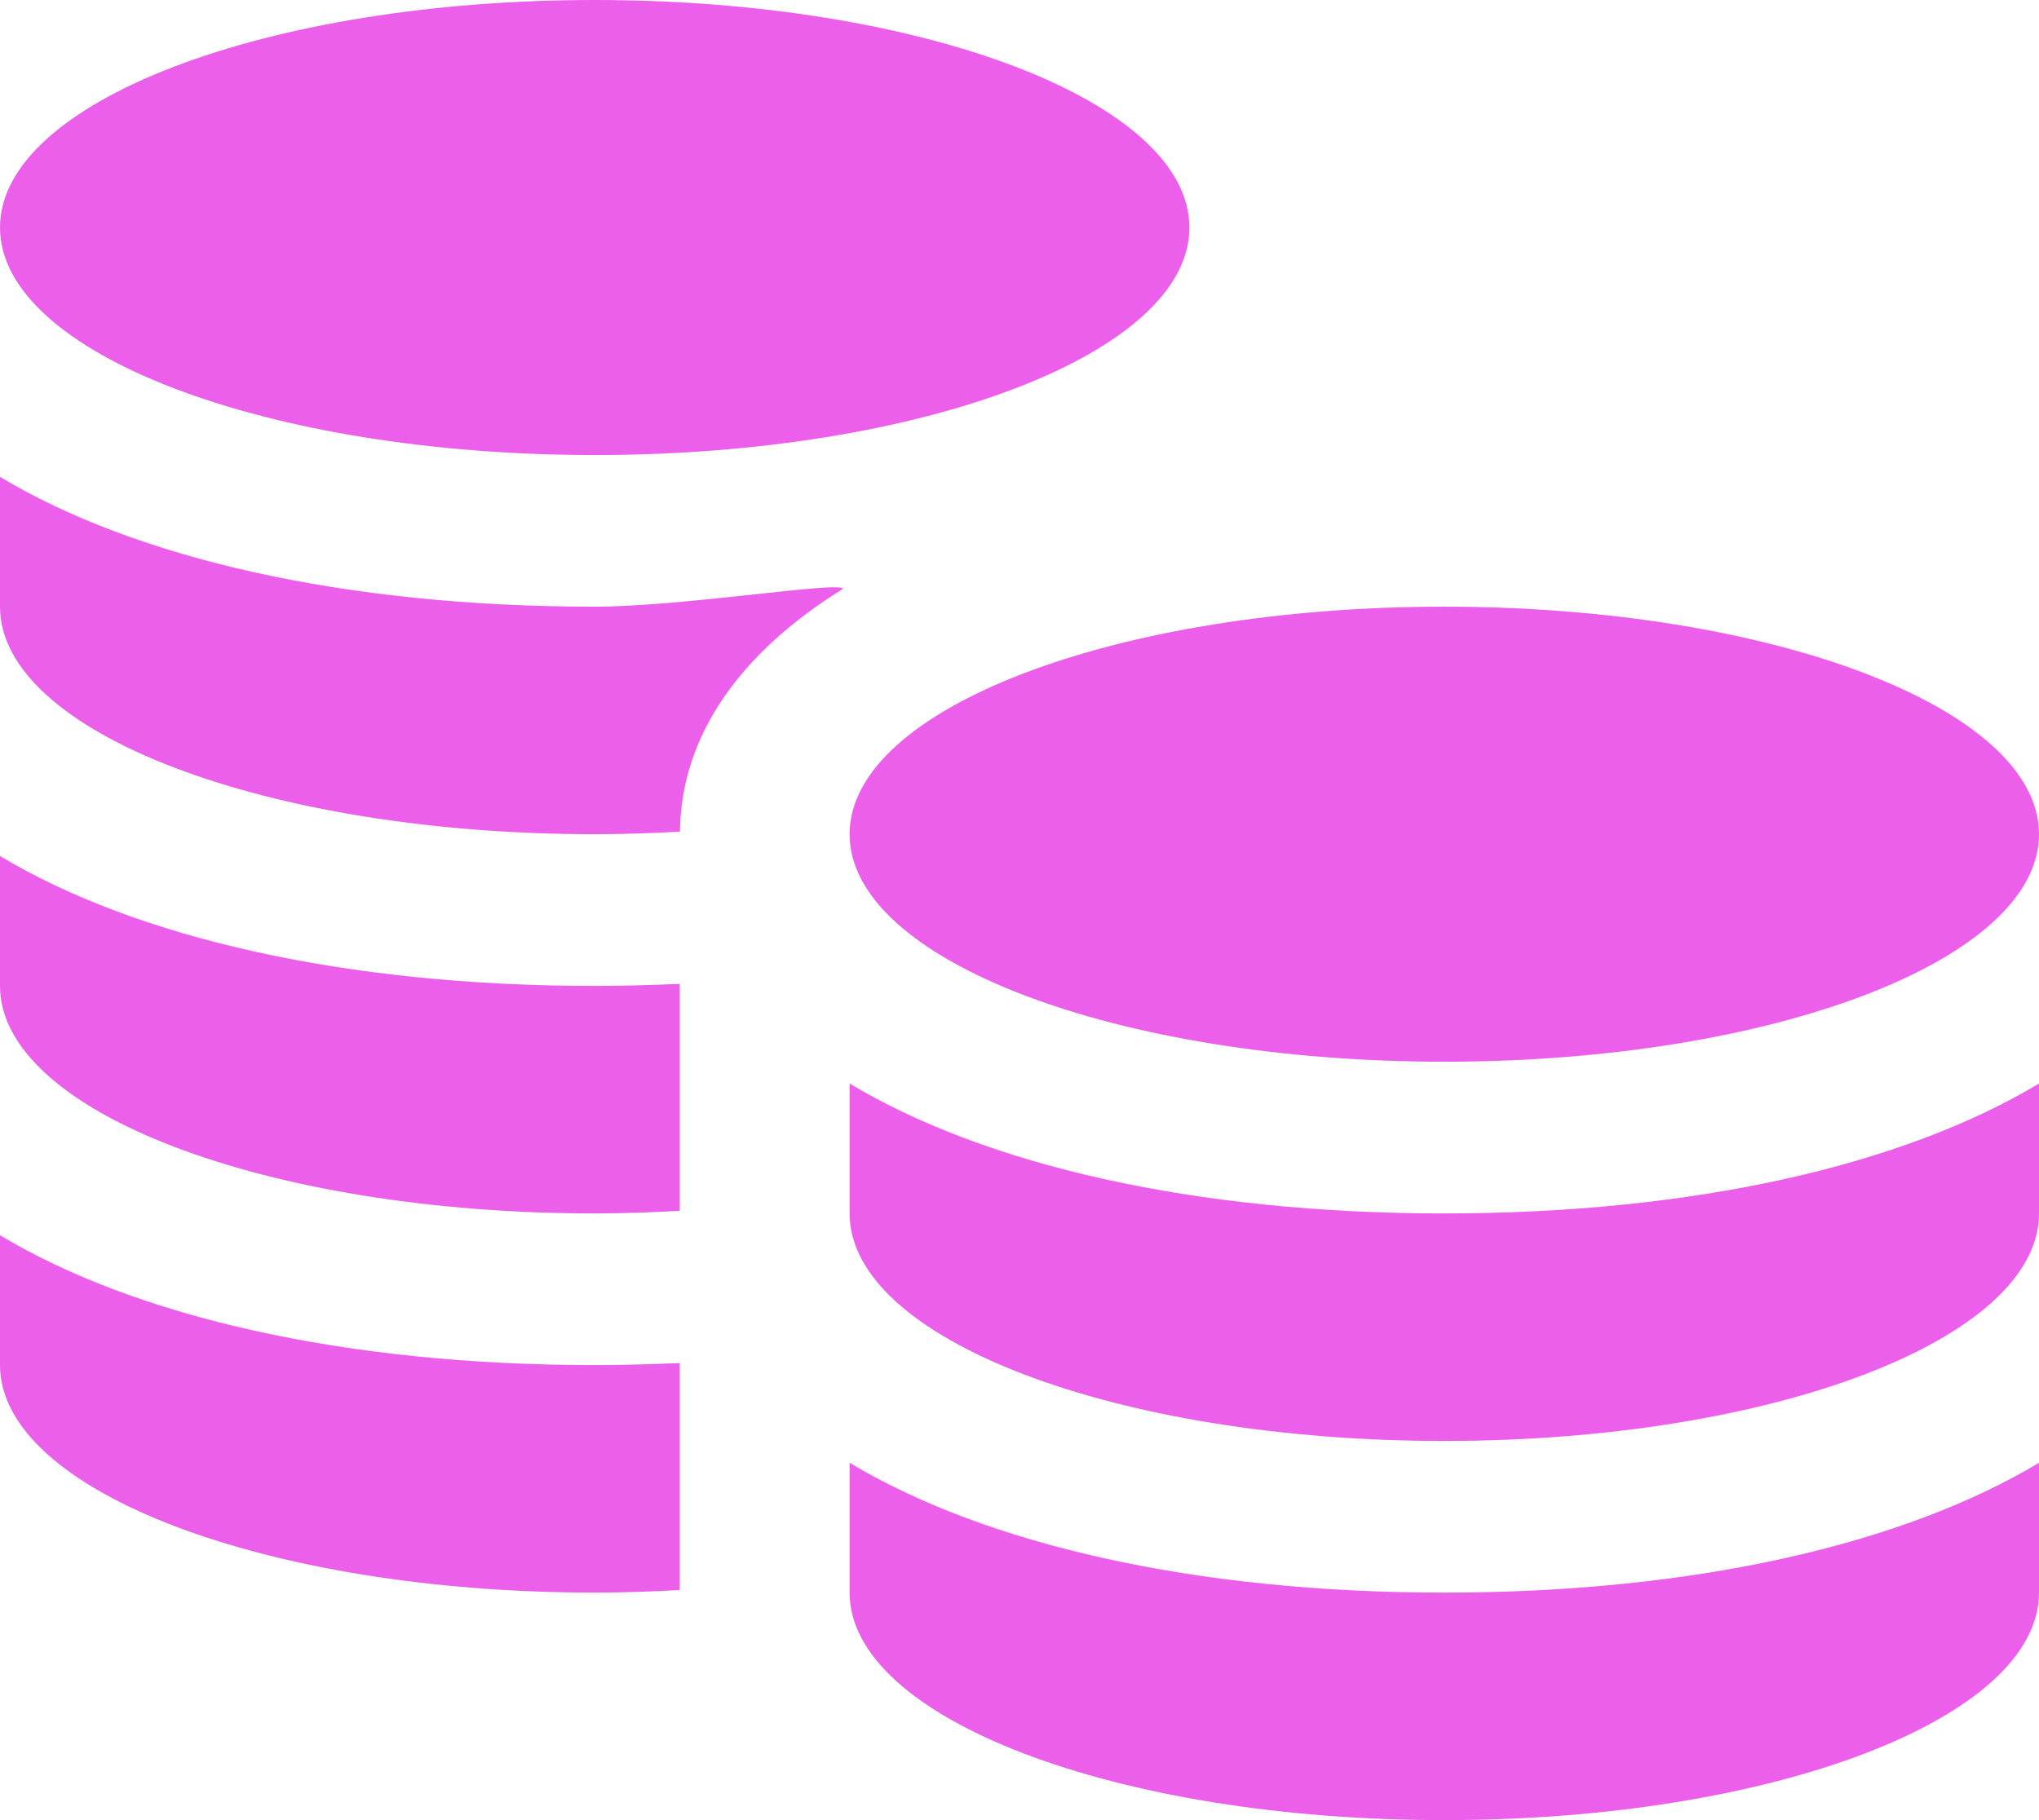
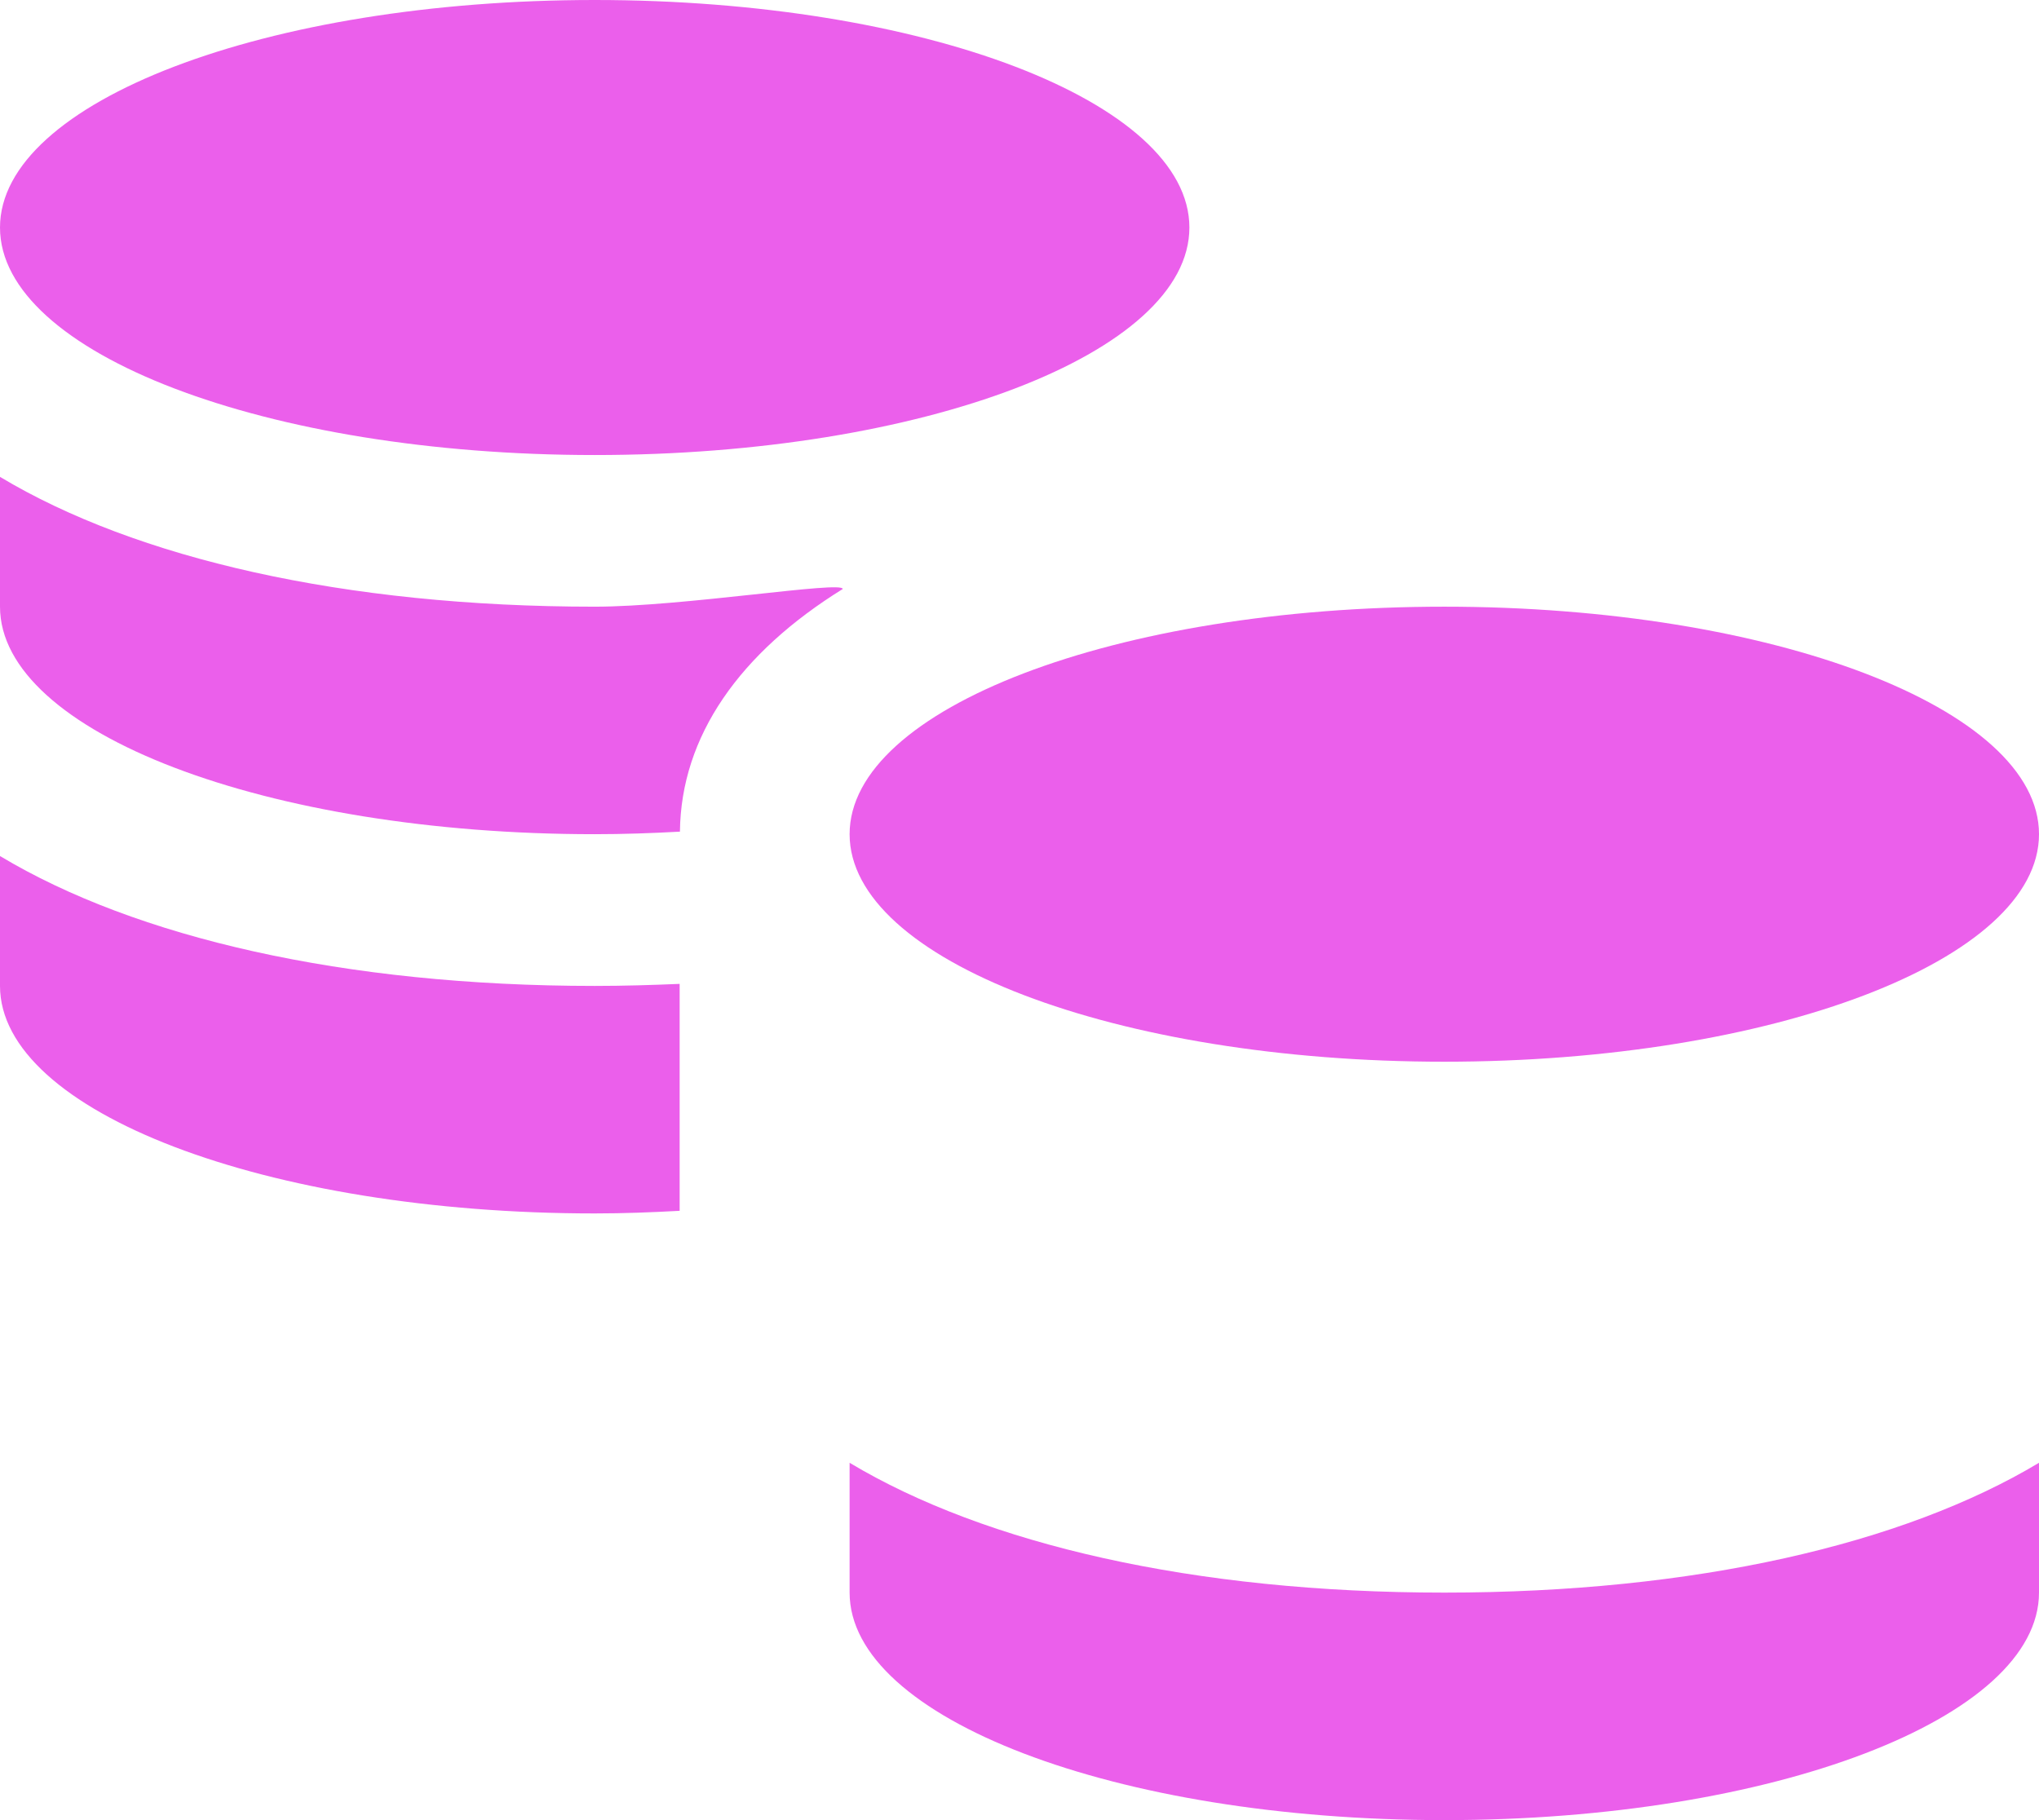
<svg xmlns="http://www.w3.org/2000/svg" width="28" height="25" viewBox="0 0 28 25" fill="none">
-   <path d="M19.833 16.667C16.39 16.667 13.53 16.001 11.667 14.883C11.667 15.66 11.667 16.173 11.667 16.667C11.667 18.393 15.323 19.792 19.833 19.792C24.344 19.792 28 18.393 28 16.667C28 16.173 28 15.66 28 14.883C26.137 16.001 23.276 16.667 19.833 16.667Z" fill="#EB5FEB" />
  <path d="M19.833 21.875C16.39 21.875 13.53 21.209 11.667 20.092C11.667 20.869 11.667 21.381 11.667 21.875C11.667 23.601 15.323 25 19.833 25C24.344 25 28 23.601 28 21.875C28 21.381 28 20.869 28 20.092C26.137 21.209 23.276 21.875 19.833 21.875Z" fill="#EB5FEB" />
  <path d="M19.833 14.583C24.344 14.583 28 13.184 28 11.458C28 9.732 24.344 8.333 19.833 8.333C15.323 8.333 11.667 9.732 11.667 11.458C11.667 13.184 15.323 14.583 19.833 14.583Z" fill="#EB5FEB" />
  <path d="M8.167 6.25C12.677 6.25 16.333 4.851 16.333 3.125C16.333 1.399 12.677 0 8.167 0C3.656 0 0 1.399 0 3.125C0 4.851 3.656 6.25 8.167 6.25Z" fill="#EB5FEB" />
-   <path d="M9.333 18.722C8.952 18.738 8.565 18.75 8.167 18.75C4.724 18.75 1.863 18.084 0 16.967C0 17.744 0 18.256 0 18.75C0 20.476 3.656 21.875 8.167 21.875C8.563 21.875 8.952 21.86 9.333 21.84V18.722Z" fill="#EB5FEB" />
  <path d="M9.333 13.514C8.952 13.53 8.565 13.542 8.167 13.542C4.724 13.542 1.863 12.876 0 11.758C0 12.535 0 13.048 0 13.542C0 15.268 3.656 16.667 8.167 16.667C8.563 16.667 8.952 16.652 9.333 16.631V13.514Z" fill="#EB5FEB" />
  <path d="M11.573 8.09C11.573 7.973 9.382 8.333 8.167 8.333C4.724 8.333 1.863 7.668 0 6.55C0 7.327 0 7.84 0 8.333C0 10.059 3.656 11.458 8.167 11.458C8.565 11.458 8.953 11.444 9.337 11.423C9.351 10.107 10.162 8.965 11.573 8.09Z" fill="#EB5FEB" />
</svg>